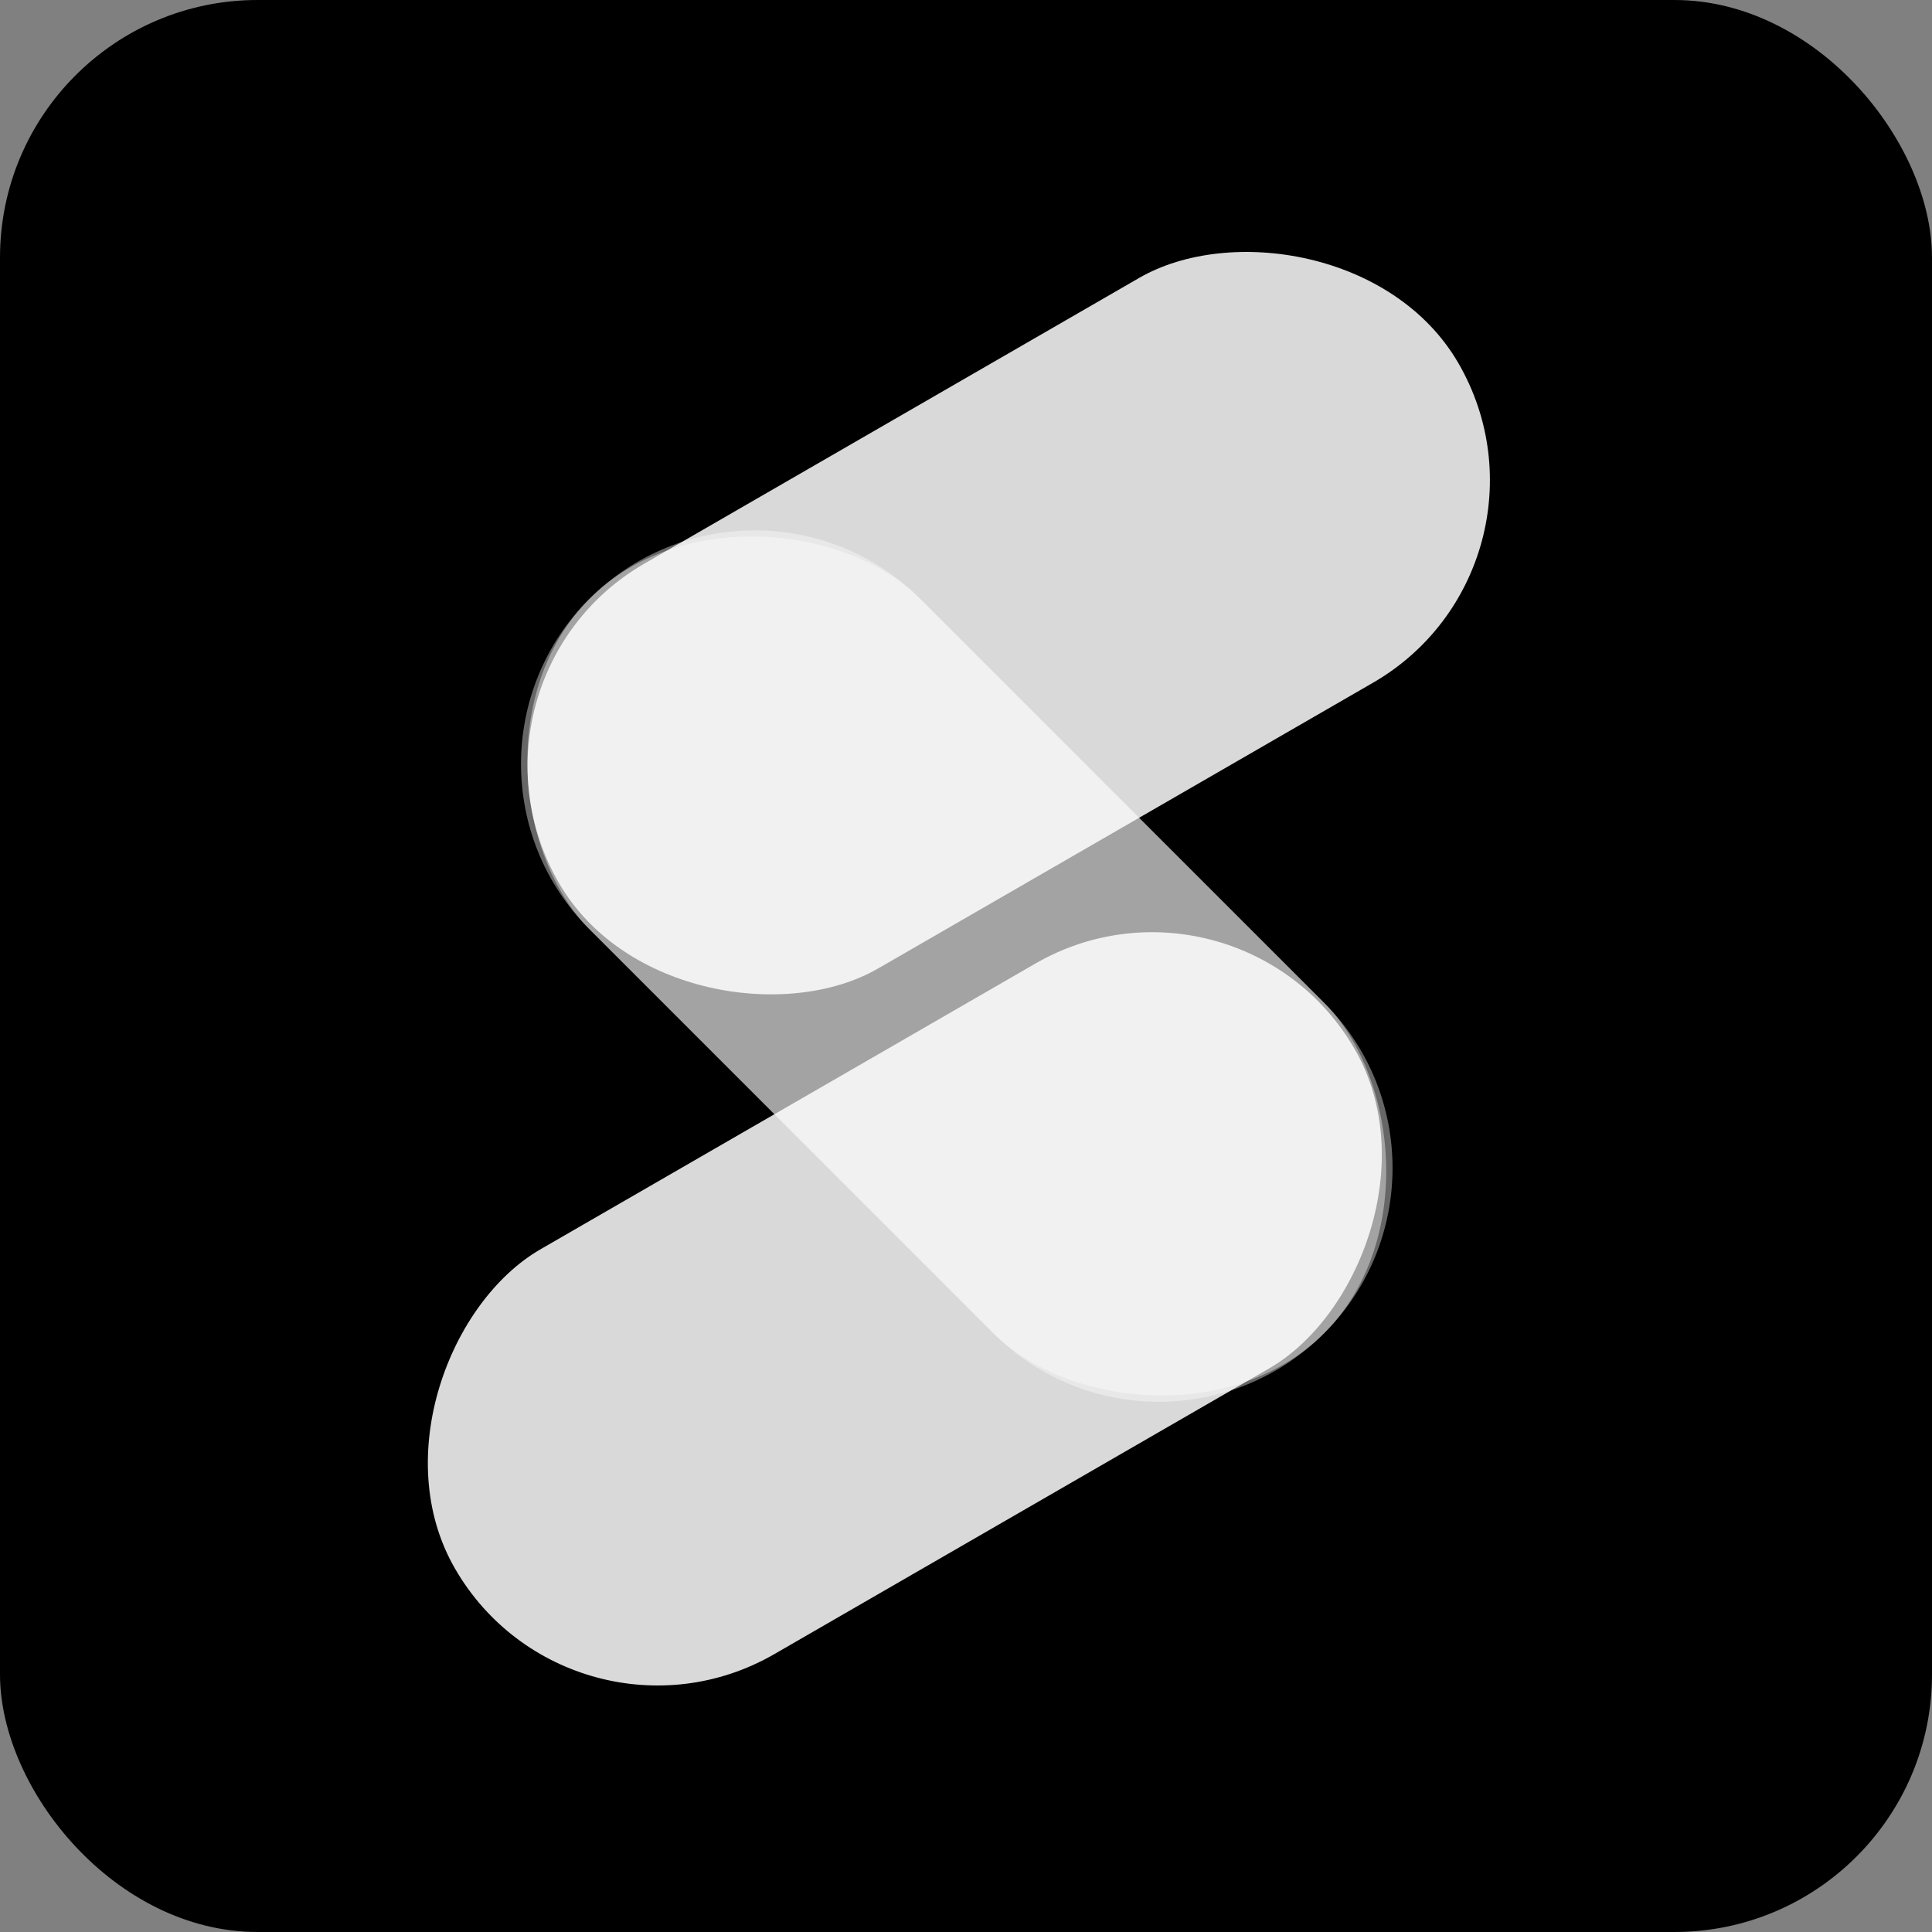
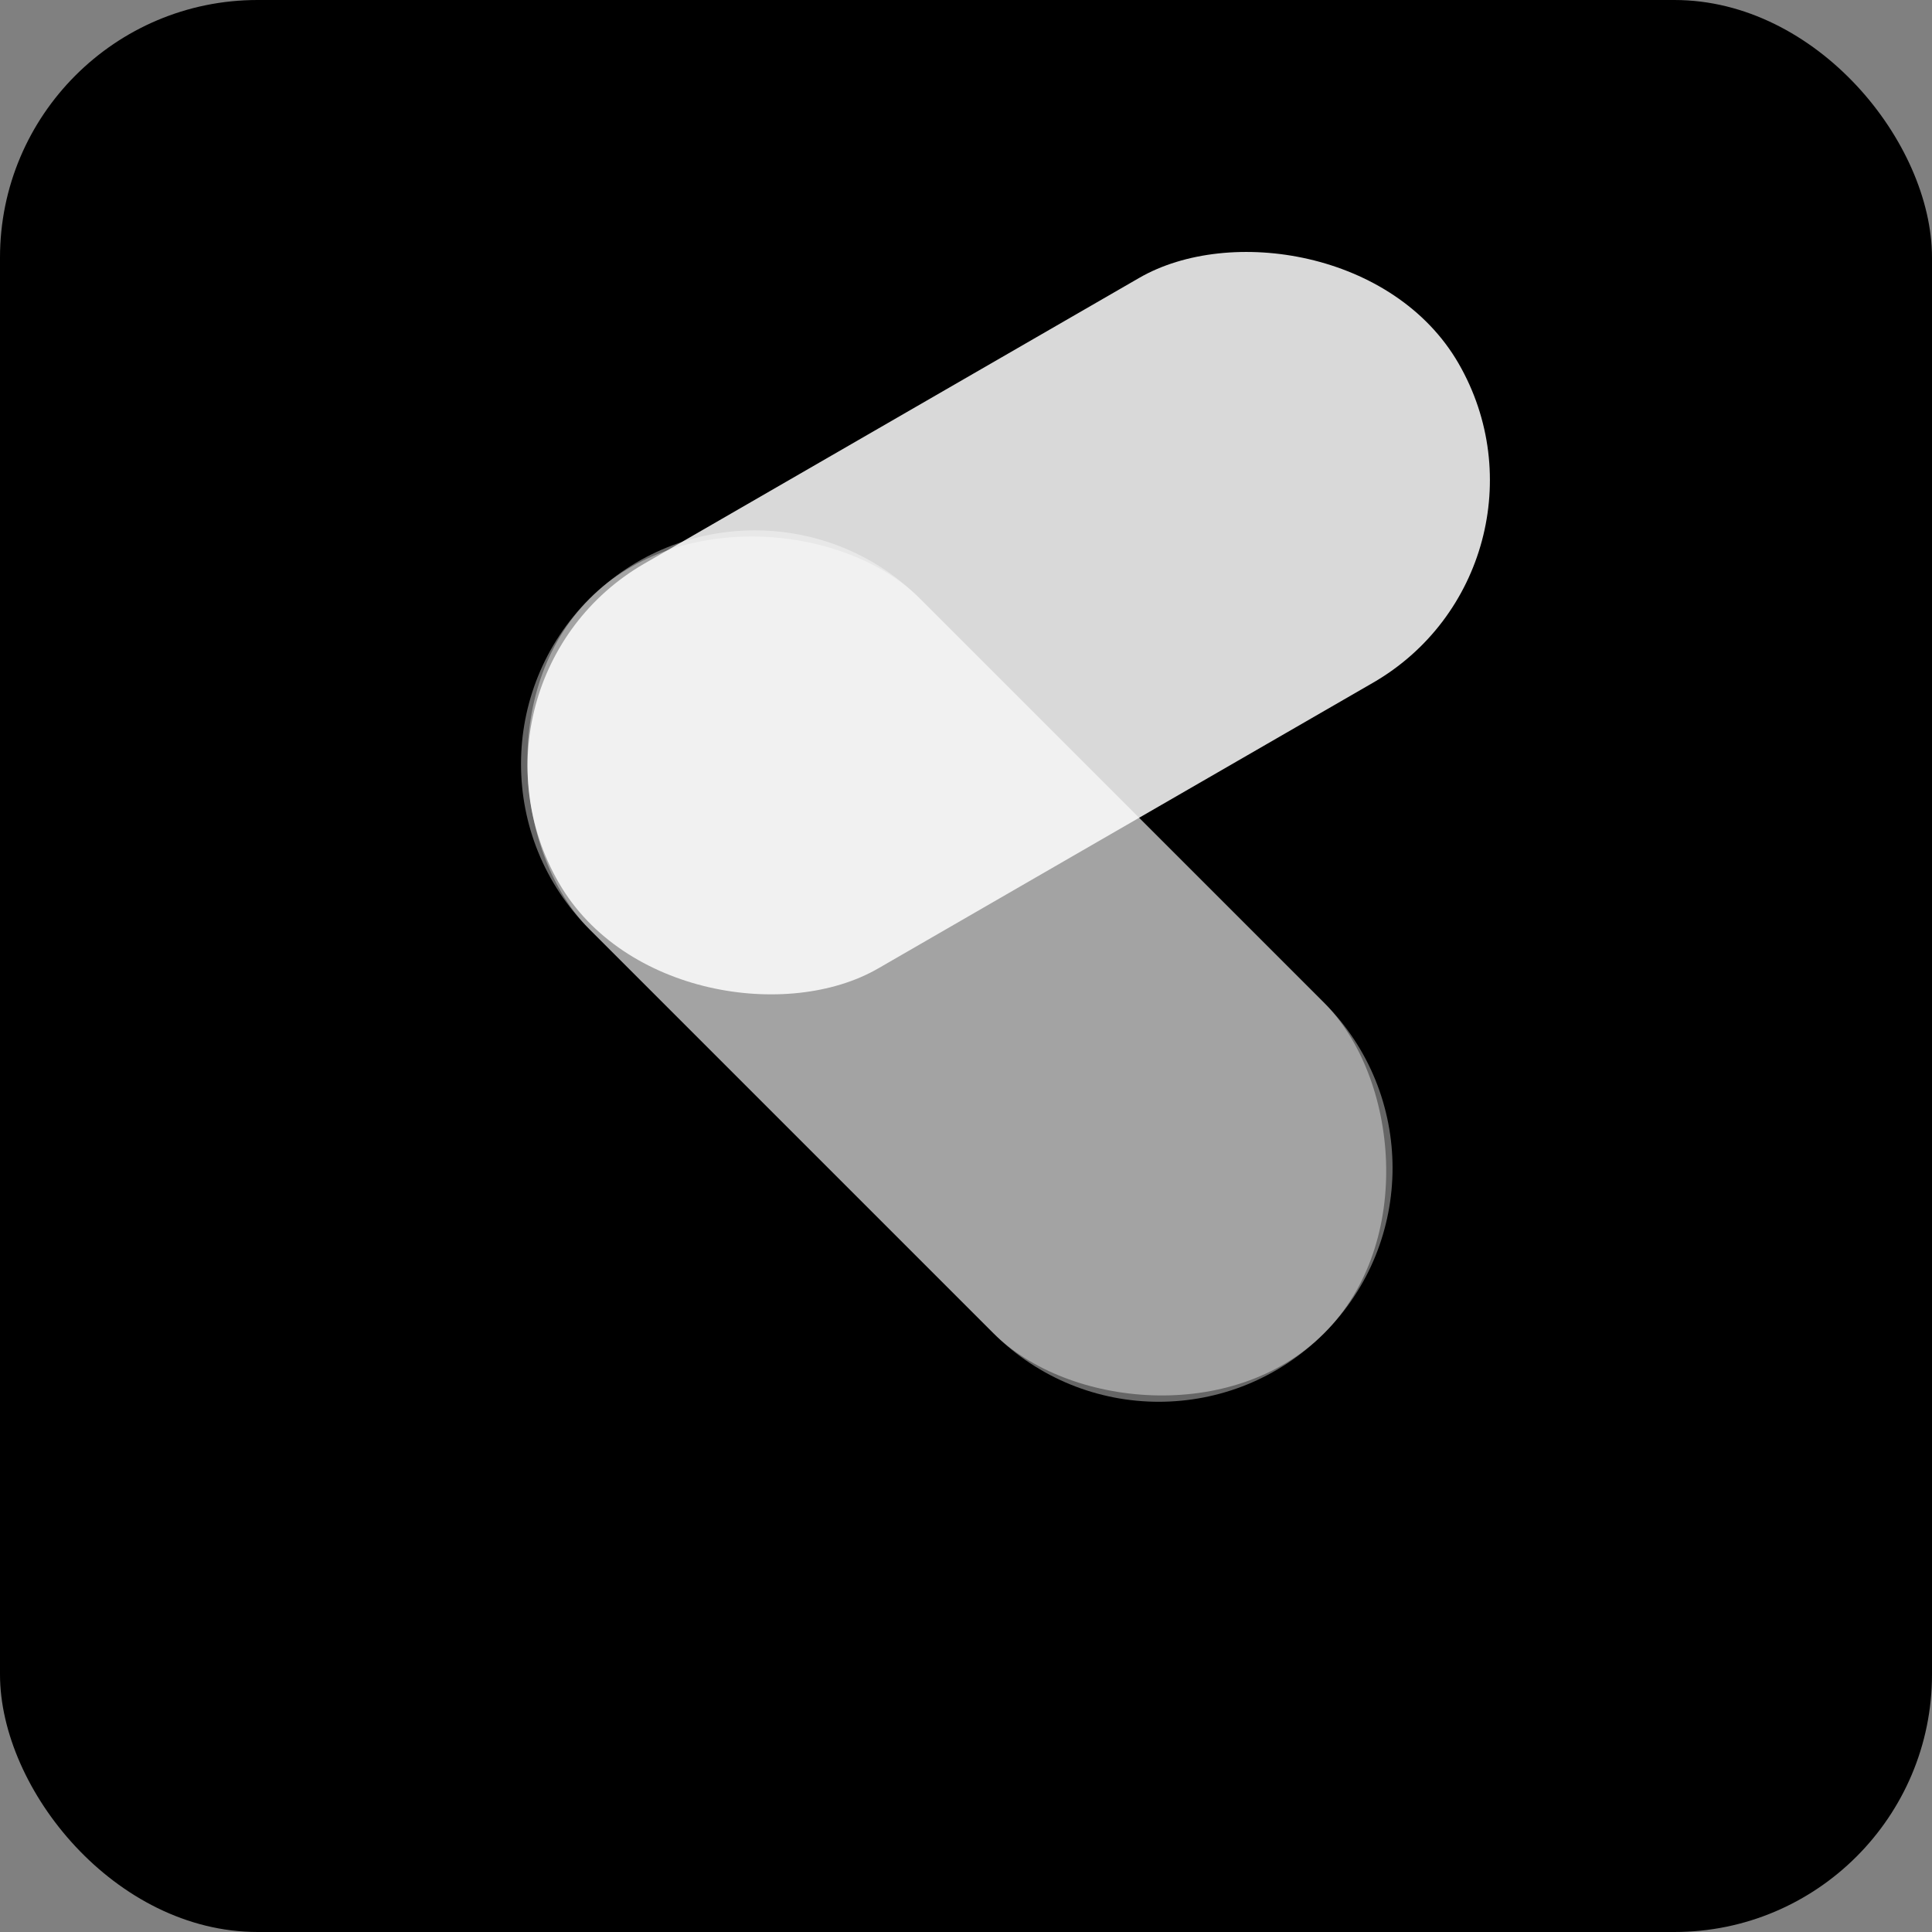
<svg xmlns="http://www.w3.org/2000/svg" width="120" height="120" viewBox="0 0 120 120" fill="none">
  <rect x="0" y="0" width="120" height="120" fill="#808080" stroke="none" />
  <rect width="120" height="120" rx="16" fill="black" />
  <rect width="29.038" height="64.528" rx="14.519" transform="matrix(0.5 0.866 0.866 -0.5 27.453 42.264)" fill="white" fill-opacity="0.85" />
  <rect x="26.347" y="47.452" width="29.038" height="64.528" rx="14.519" transform="rotate(-45 26.347 47.452)" fill="white" fill-opacity="0.4" />
-   <rect x="76.883" y="52.589" width="29.038" height="64.528" rx="14.519" transform="rotate(60 76.883 52.589)" fill="white" fill-opacity="0.85" />
  <rect width="29.038" height="64.528" rx="14.519" transform="matrix(0.707 -0.707 -0.707 -0.707 71.975 93.08)" fill="white" fill-opacity="0.4" />
</svg>